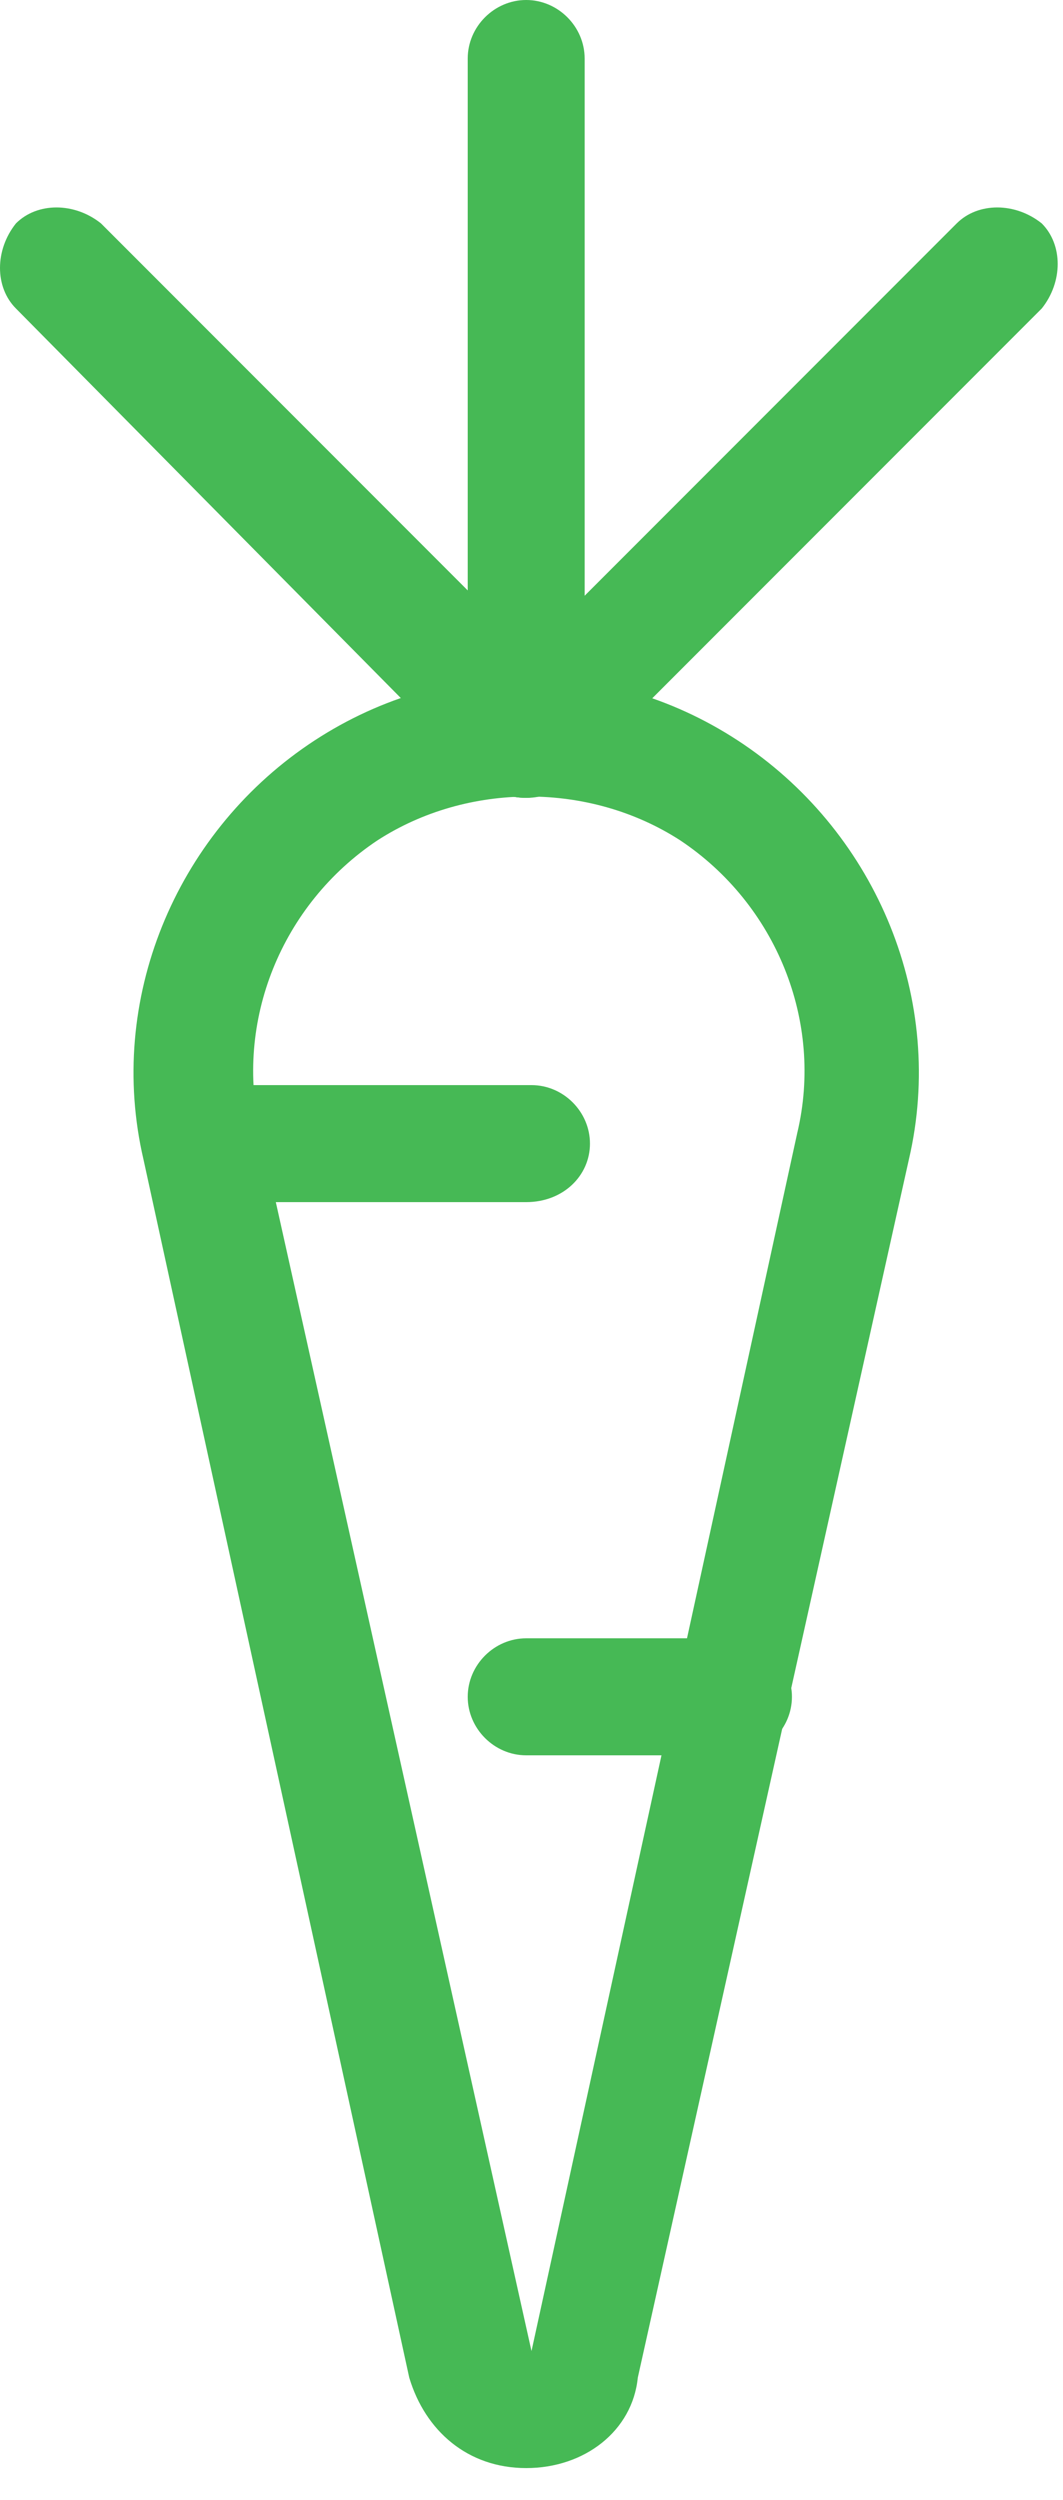
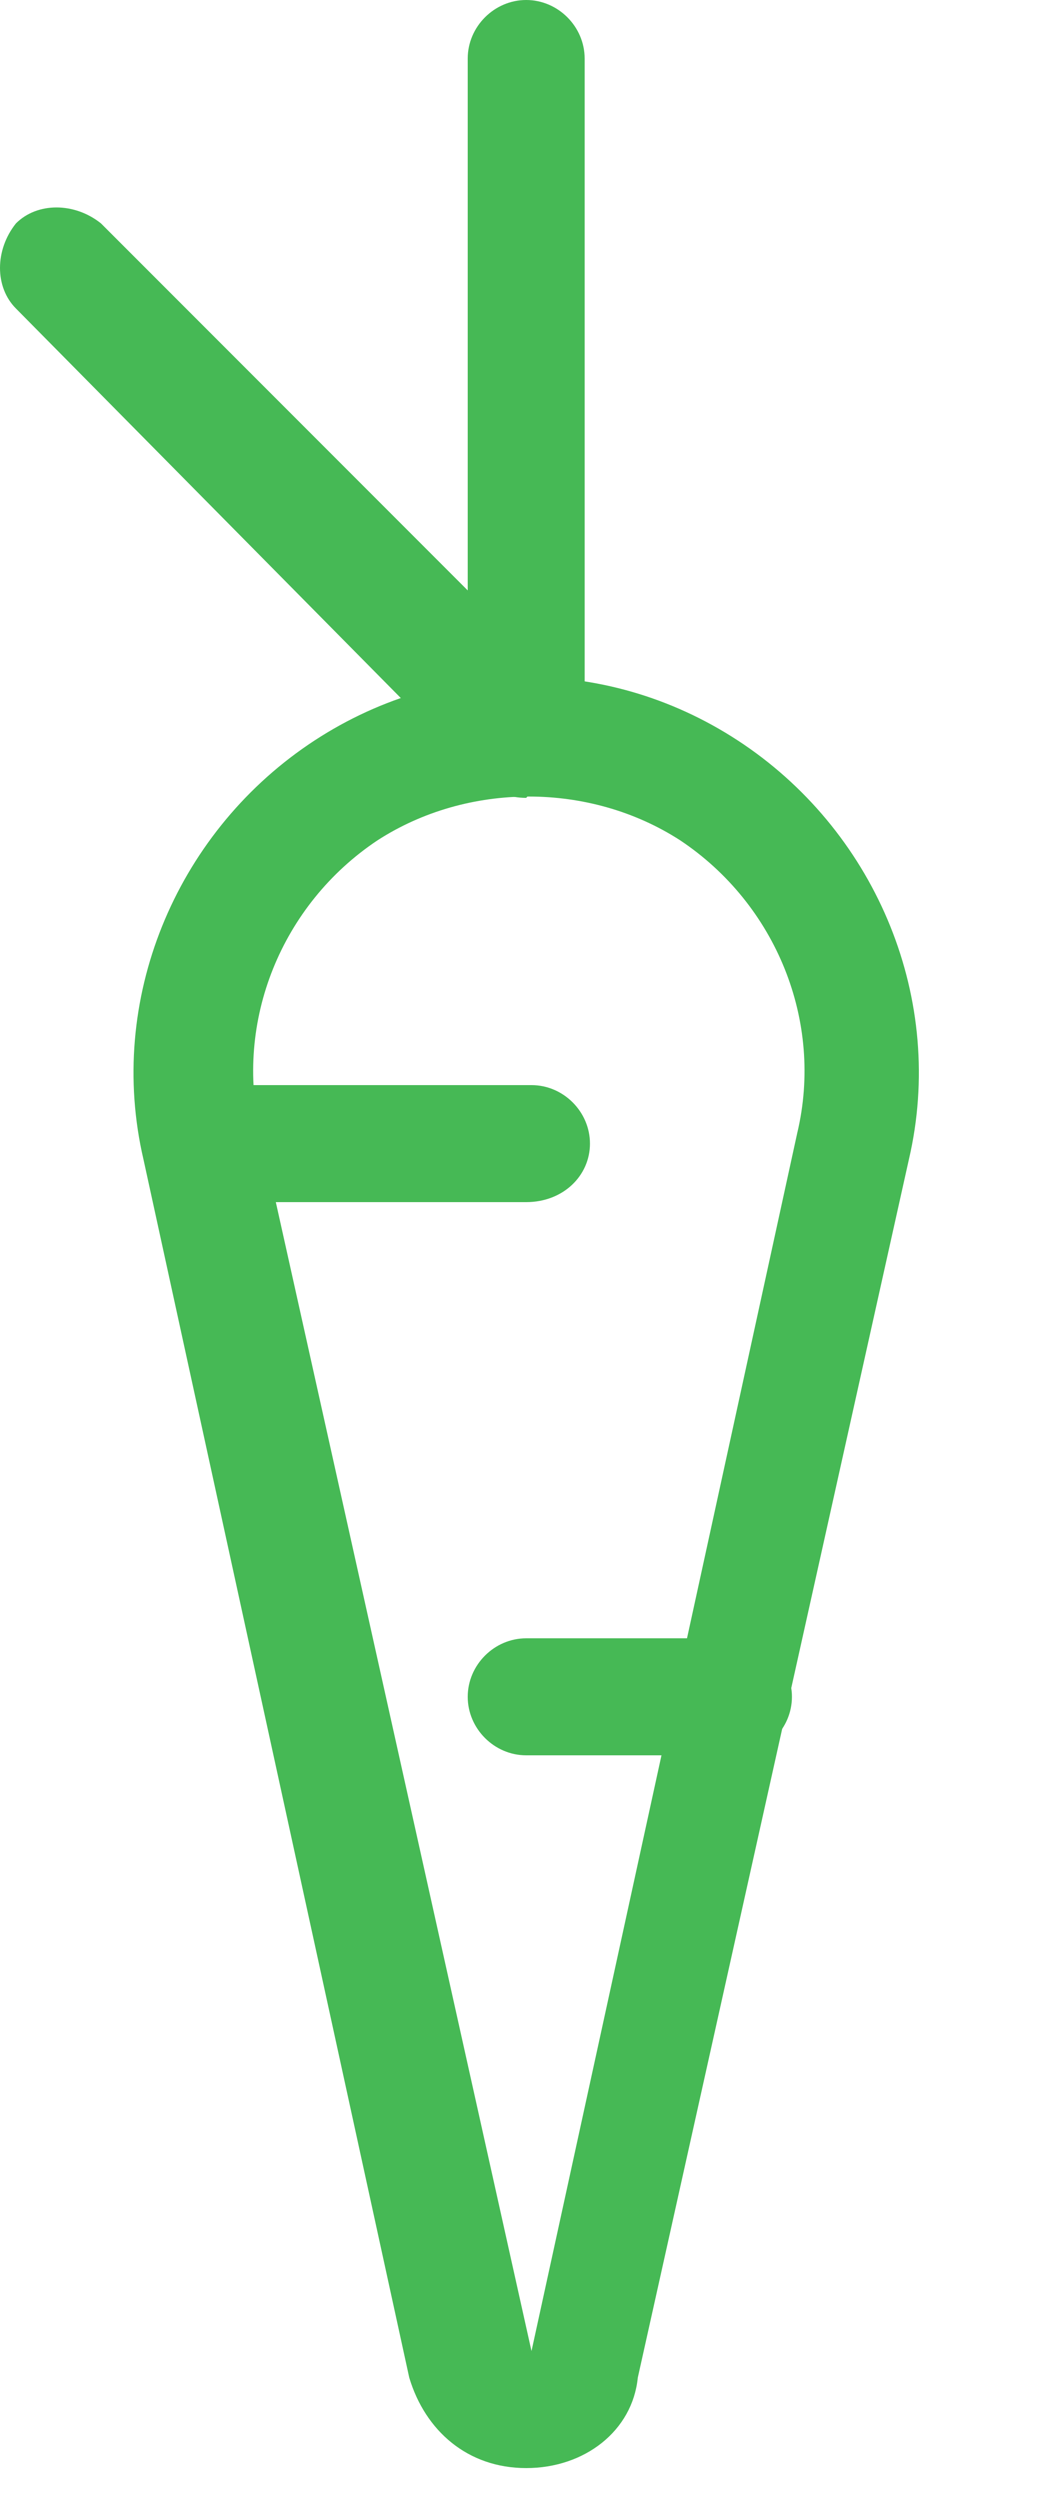
<svg xmlns="http://www.w3.org/2000/svg" fill="none" viewBox="0 0 20 47">
  <path d="M9.9 46.4c-1.1 0-1.9-.7-2.2-1.7l-5-22.9c-.7-3 .6-6.1 3.1-7.8 2.5-1.7 5.7-1.7 8.2 0 2.5 1.7 3.8 4.8 3.1 7.8L12 44.7c-.1 1-1 1.7-2.1 1.7zM7.1 15.8c-1.8 1.2-2.7 3.4-2.2 5.5L10 44.2l5-22.9c.5-2.1-.4-4.3-2.2-5.5-1.7-1.1-4-1.1-5.7 0z" fill="#46B955" />
-   <path d="M9.9 22.6H3.8c-.6 0-1.1-.5-1.1-1.1 0-.6.5-1.1 1.1-1.1H10c.6 0 1.1.5 1.1 1.1 0 .6-.5 1.1-1.2 1.1zM13.8 33H9.9c-.6 0-1.1-.5-1.1-1.1 0-.6.5-1.1 1.1-1.1h3.9c.6 0 1.1.5 1.1 1.1 0 .6-.5 1.1-1.1 1.1zM9.9 15c-.3 0-.6-.1-.8-.3L.3 5.8c-.4-.4-.4-1.1 0-1.6.4-.4 1.1-.4 1.6 0l6.9 6.9v-10C8.8.5 9.3 0 9.9 0c.6 0 1.1.5 1.1 1.1v12.7c0 .4-.3.9-.7 1-.1.1-.2.2-.4.2z" fill="#46B955" />
-   <path d="M9.9 15c-.3 0-.6-.1-.8-.3-.4-.4-.4-1.1 0-1.6L18 4.2c.4-.4 1.1-.4 1.6 0 .4.4.4 1.1 0 1.6l-8.8 8.8c-.3.3-.6.4-.9.4z" fill="#46B955" />
+   <path d="M9.9 22.6H3.8c-.6 0-1.1-.5-1.1-1.1 0-.6.5-1.1 1.1-1.1H10c.6 0 1.1.5 1.1 1.1 0 .6-.5 1.1-1.2 1.1zM13.8 33H9.9c-.6 0-1.1-.5-1.1-1.1 0-.6.5-1.1 1.1-1.1h3.9c.6 0 1.1.5 1.1 1.1 0 .6-.5 1.1-1.1 1.1zM9.9 15c-.3 0-.6-.1-.8-.3L.3 5.8c-.4-.4-.4-1.1 0-1.6.4-.4 1.1-.4 1.6 0l6.9 6.9v-10C8.8.5 9.3 0 9.9 0c.6 0 1.1.5 1.1 1.1v12.7z" fill="#46B955" />
</svg>